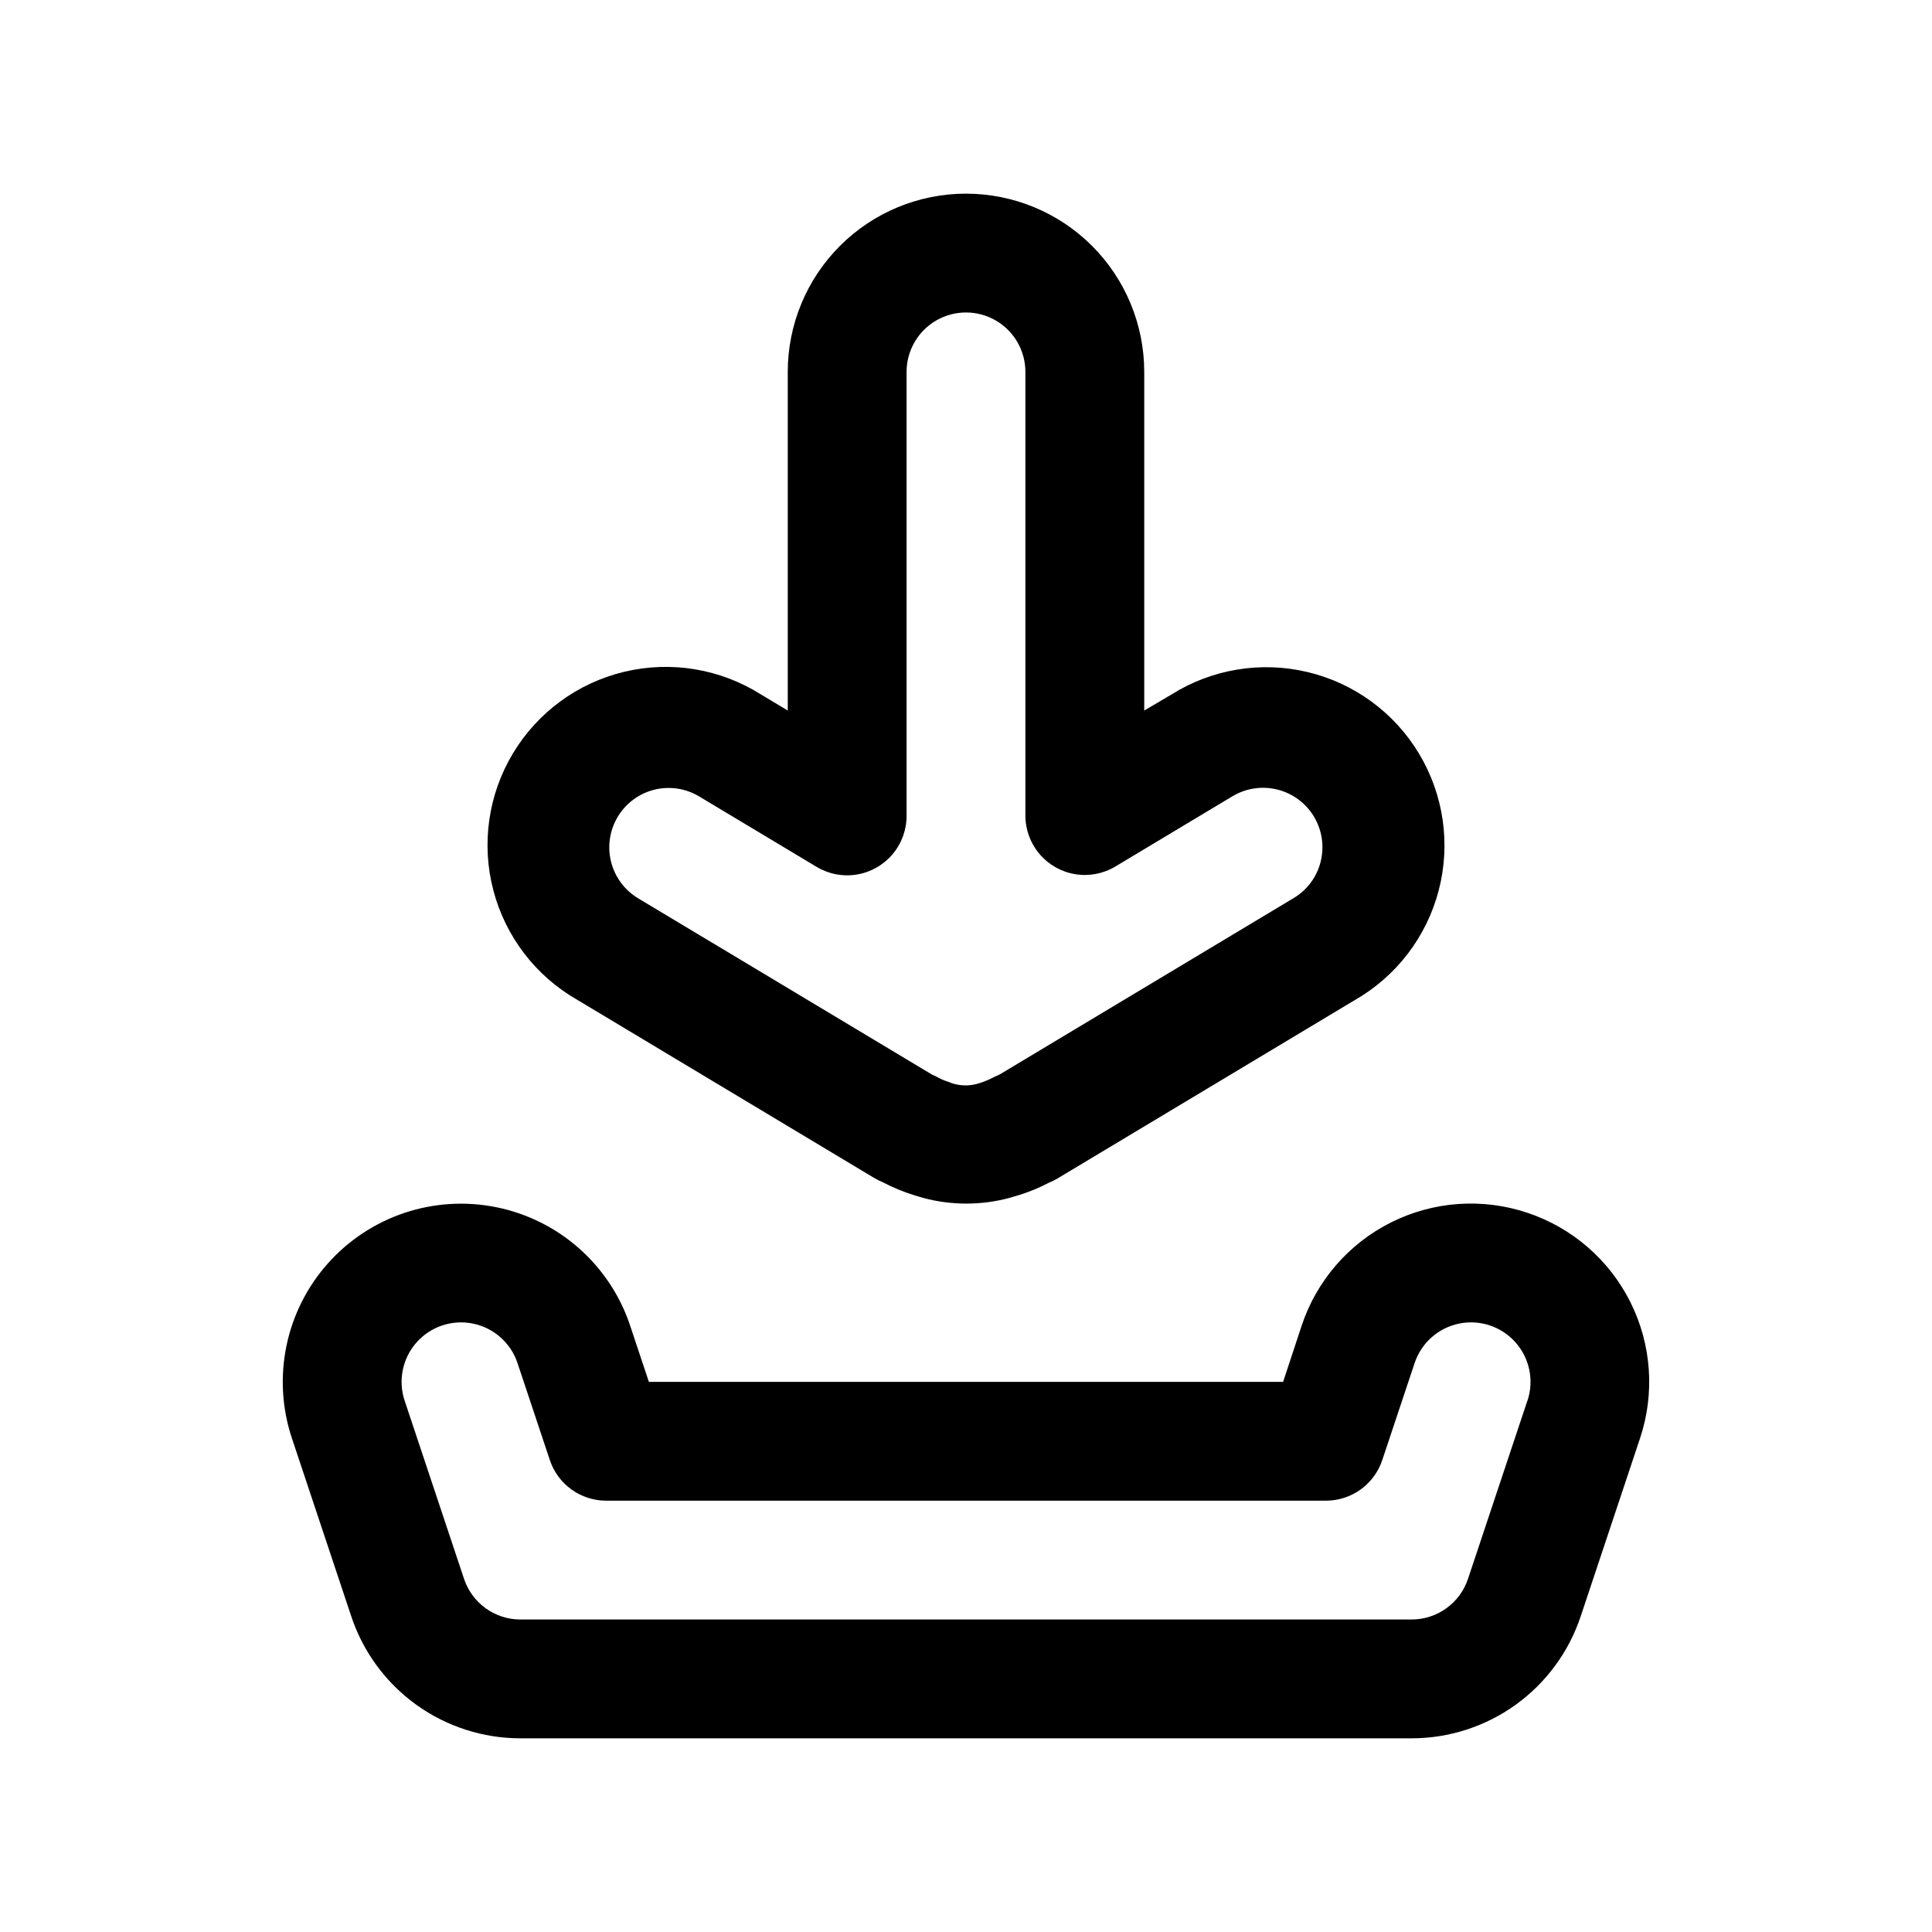
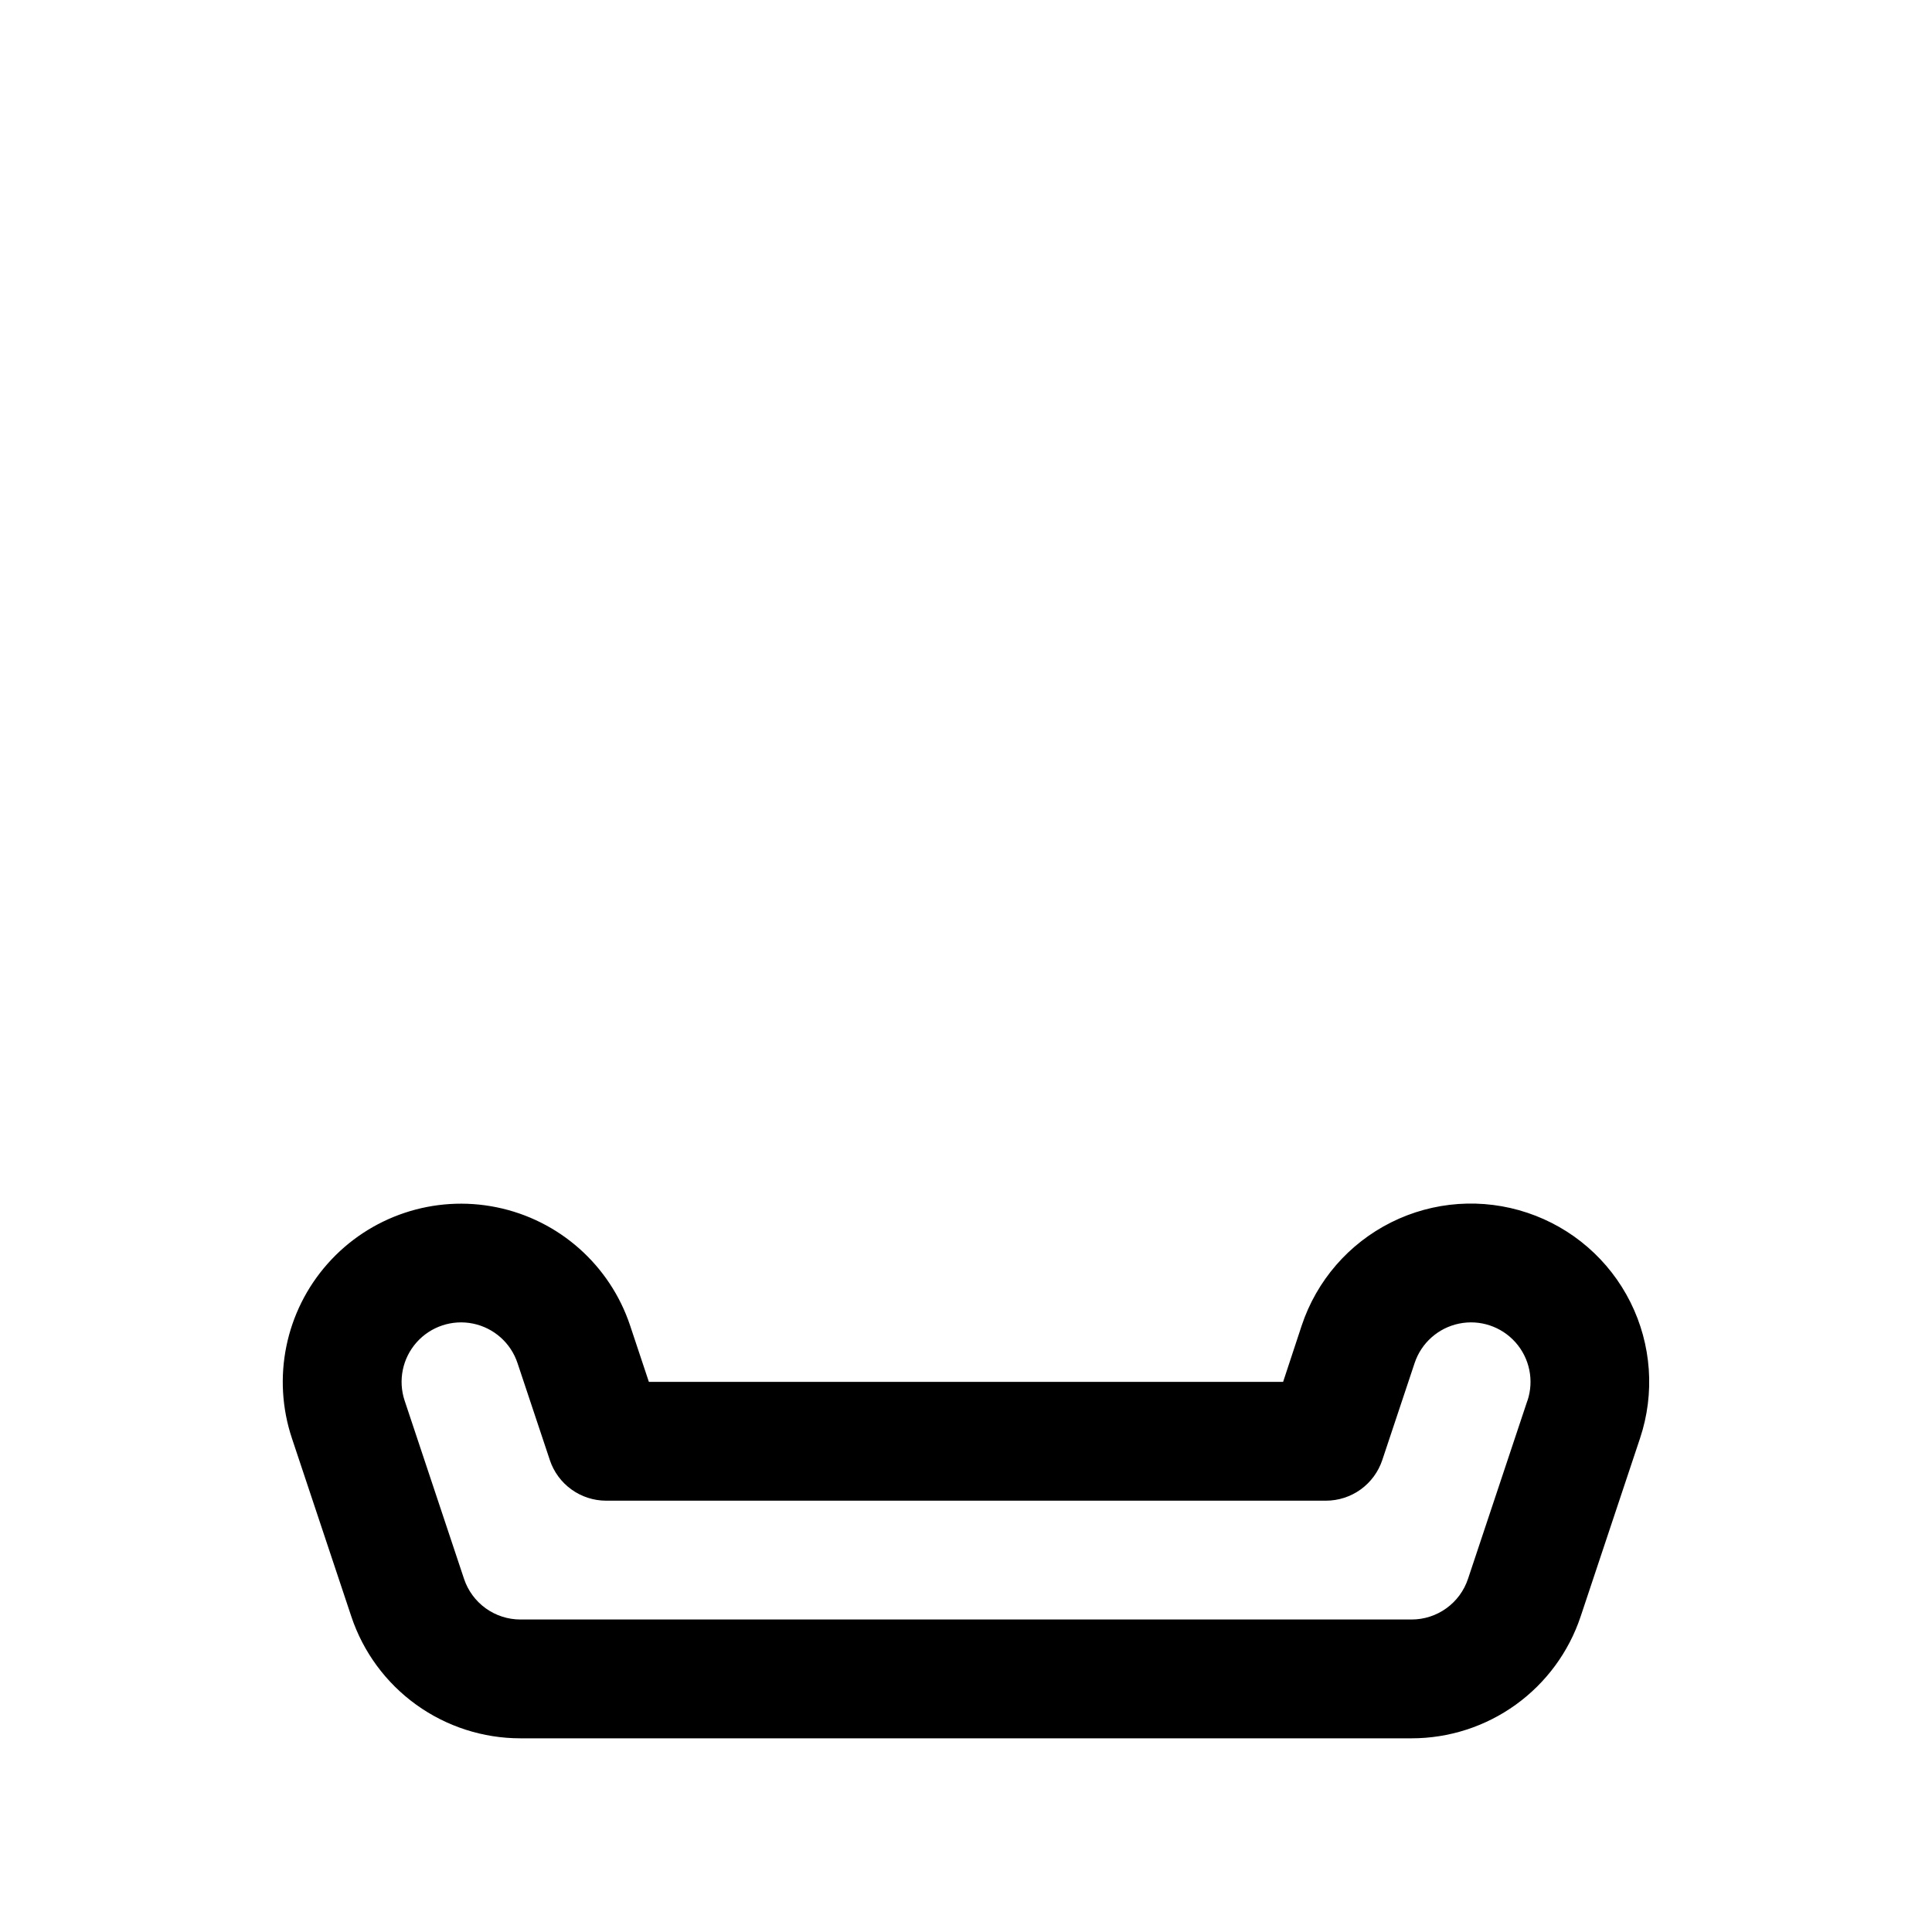
<svg xmlns="http://www.w3.org/2000/svg" fill="#000000" width="800px" height="800px" version="1.1" viewBox="144 144 512 512">
  <g>
    <path d="m548.78 465.4c-11.902-3.984-24.898-3.07-36.121 2.543-11.227 5.613-19.754 15.461-23.707 27.371l-4.914 14.895h-168.08l-4.977-14.941c-5.344-16.008-18.82-27.949-35.355-31.324-16.535-3.379-33.617 2.324-44.809 14.957-11.191 12.629-14.793 30.273-9.449 46.281l15.742 47.23c3.141 9.398 9.16 17.57 17.199 23.359 8.043 5.789 17.699 8.902 27.609 8.902h236.16c9.914 0 19.574-3.117 27.617-8.914 8.039-5.797 14.055-13.973 17.191-23.379l15.742-47.23c3.965-11.883 3.047-24.852-2.551-36.055-5.598-11.207-15.418-19.73-27.297-23.695zm0 49.781-15.742 47.23-0.004 0.004c-1.043 3.141-3.051 5.867-5.738 7.801-2.684 1.934-5.91 2.973-9.219 2.969h-236.16c-3.305 0-6.527-1.039-9.211-2.973-2.68-1.934-4.684-4.66-5.731-7.797l-15.742-47.23c-1.777-5.344-0.57-11.23 3.168-15.441 3.738-4.211 9.441-6.109 14.957-4.977s10.012 5.121 11.789 10.465l8.566 25.695h-0.004c1.043 3.129 3.039 5.852 5.715 7.785 2.672 1.93 5.883 2.977 9.18 2.984h190.79c3.305-0.004 6.523-1.043 9.203-2.977 2.676-1.934 4.68-4.66 5.723-7.793l8.566-25.695c1.777-5.344 6.269-9.332 11.785-10.465s11.219 0.766 14.957 4.977c3.738 4.211 4.949 10.098 3.172 15.441z" />
-     <path d="m400 195.32c-12.527 0-24.543 4.977-33.398 13.836-8.859 8.859-13.836 20.871-13.836 33.398v89.742l-7.195-4.312v-0.004c-10.75-6.758-23.77-8.906-36.117-5.953-12.352 2.949-22.996 10.75-29.527 21.641-6.535 10.887-8.406 23.949-5.195 36.234 3.207 12.289 11.23 22.762 22.254 29.066l78.5 47.09c0.832 0.512 1.707 0.957 2.613 1.324 2.606 1.363 5.332 2.484 8.141 3.352 0.379 0.125 2.031 0.629 2.426 0.723v0.004c7.477 2.004 15.352 2.004 22.828 0l2.801-0.836c2.617-0.816 5.152-1.871 7.574-3.148 0.836-0.344 1.645-0.742 2.426-1.195l78.719-47.23v-0.004c11.023-6.301 19.047-16.777 22.254-29.066 3.211-12.285 1.34-25.348-5.195-36.234-6.531-10.891-17.172-18.691-29.523-21.641-12.352-2.953-25.371-0.805-36.121 5.953l-7.195 4.238v-89.742c0-12.527-4.977-24.539-13.832-33.398-8.859-8.859-20.875-13.836-33.398-13.836zm70.629 159.69-0.004 0.004c3.582-2.144 7.867-2.781 11.914-1.766 4.047 1.012 7.527 3.594 9.676 7.172 2.148 3.578 2.785 7.863 1.777 11.91-0.996 4.062-3.582 7.551-7.18 9.684l-77.793 46.68c-0.551 0.25-1.117 0.504-1.574 0.723v0.004c-1.191 0.637-2.441 1.164-3.731 1.574-2.758 0.969-5.777 0.855-8.457-0.316-1.094-0.355-2.148-0.82-3.148-1.387l-1.18-0.551-77.809-46.68c-3.582-2.144-6.164-5.629-7.18-9.68s-0.379-8.34 1.766-11.922c2.148-3.582 5.629-6.164 9.684-7.18 4.051-1.004 8.34-0.359 11.918 1.797l31.031 18.609c3.207 1.945 7.004 2.684 10.707 2.078 3.703-0.602 7.07-2.512 9.492-5.379 2.422-2.867 3.738-6.504 3.715-10.258v-117.57c0-5.625 3-10.824 7.871-13.637s10.875-2.812 15.746 0 7.871 8.012 7.871 13.637v117.58-0.004c0 3.734 1.328 7.344 3.742 10.191 2.418 2.844 5.766 4.738 9.449 5.344s7.461-0.117 10.66-2.039z" />
  </g>
</svg>